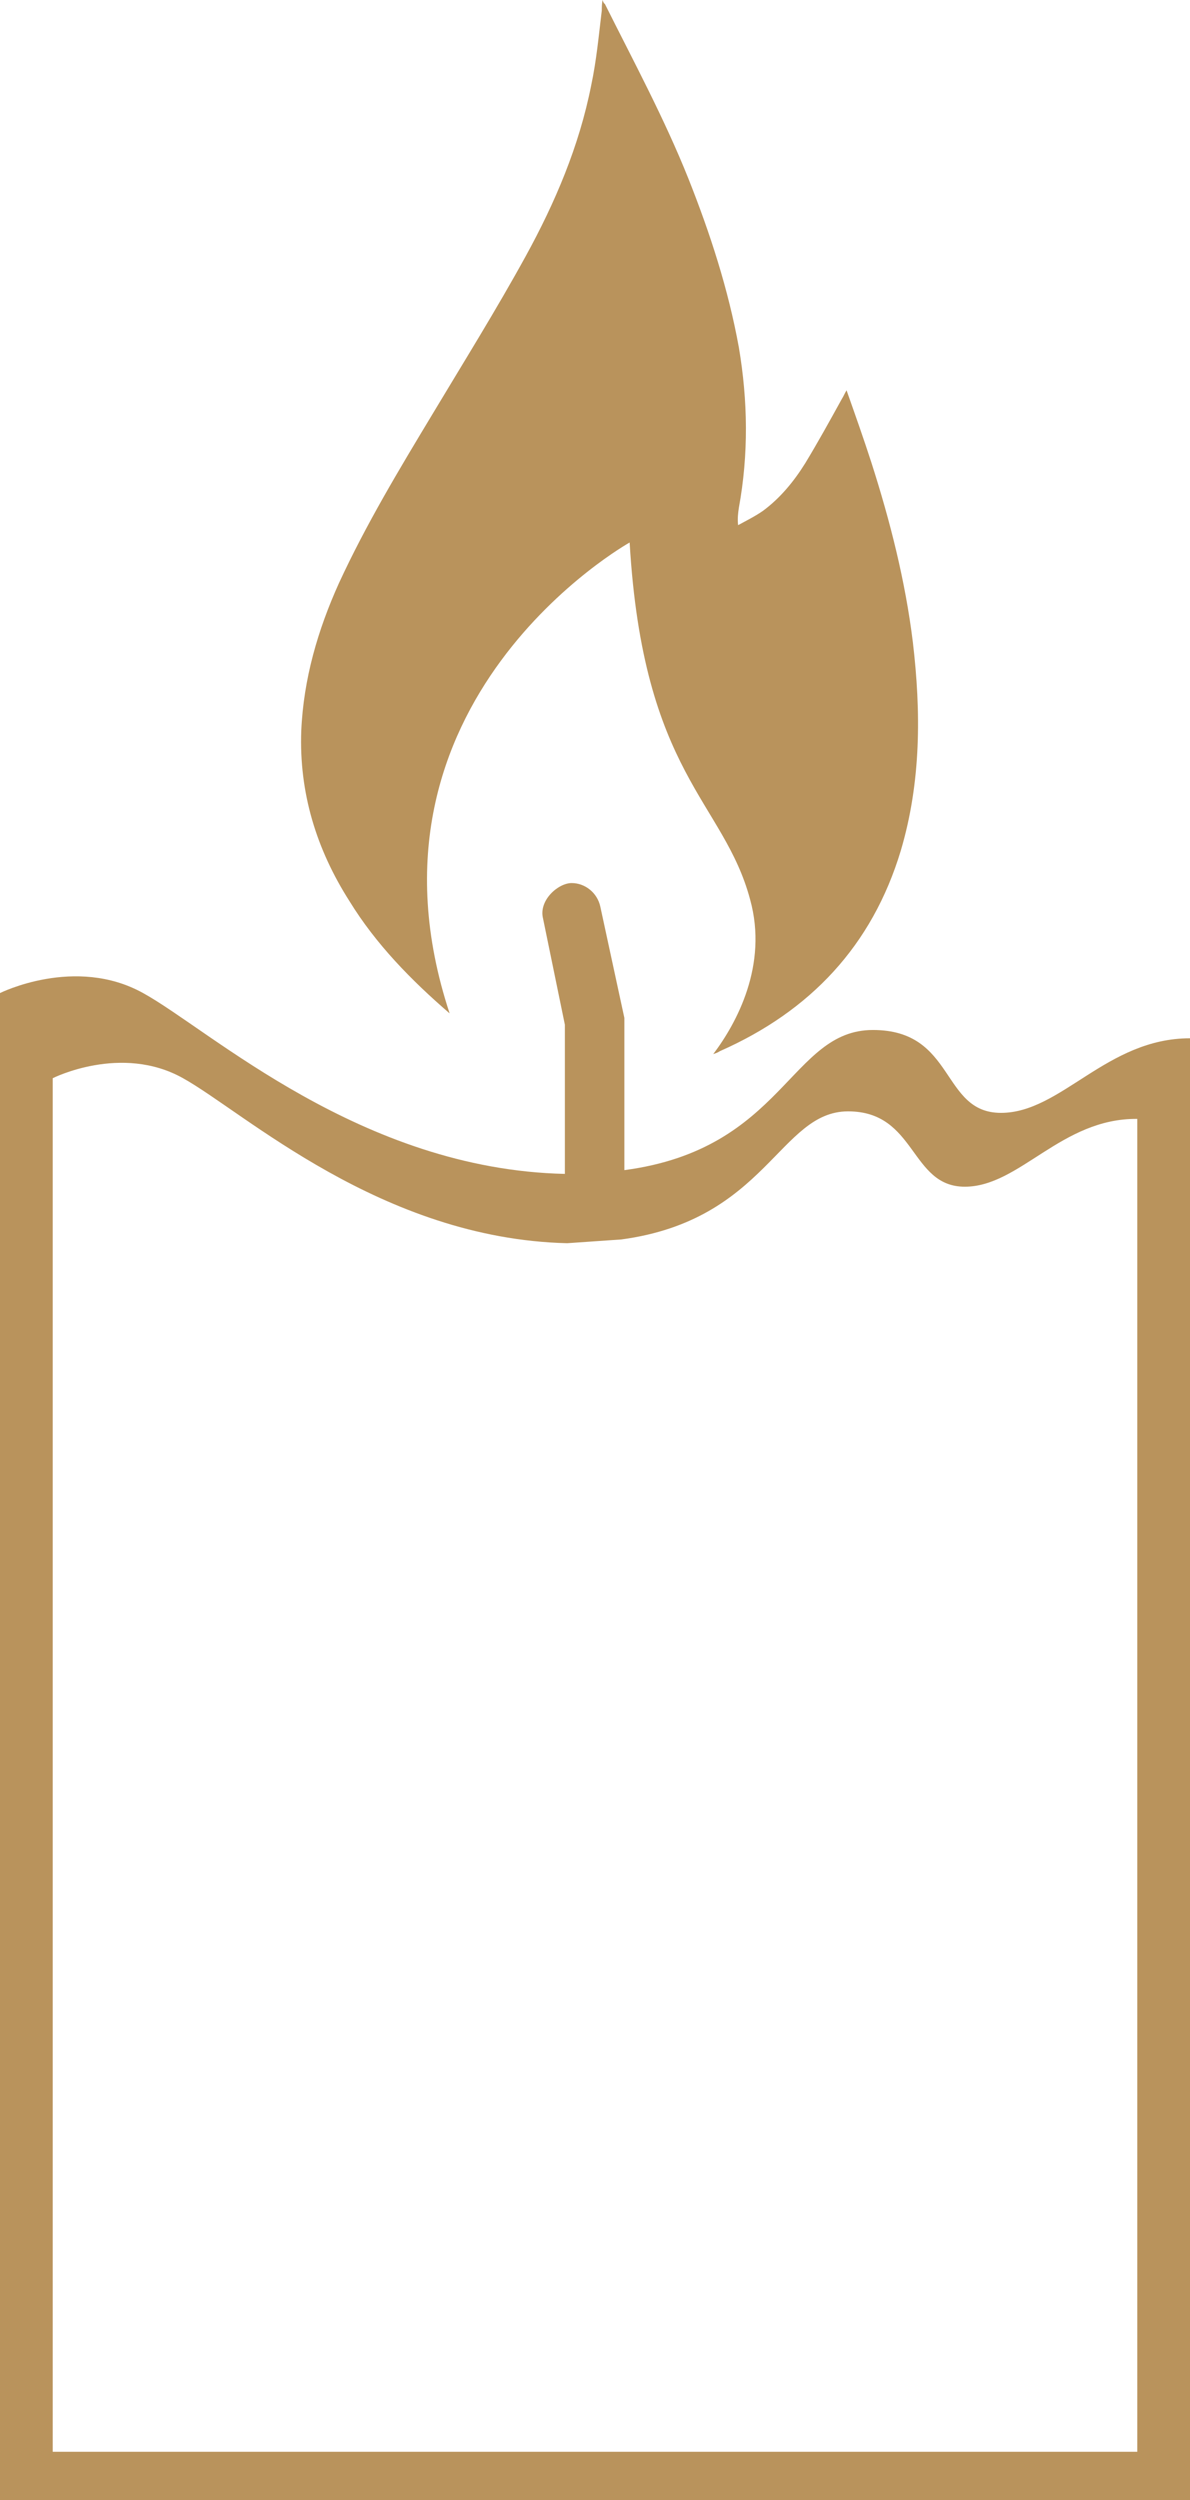
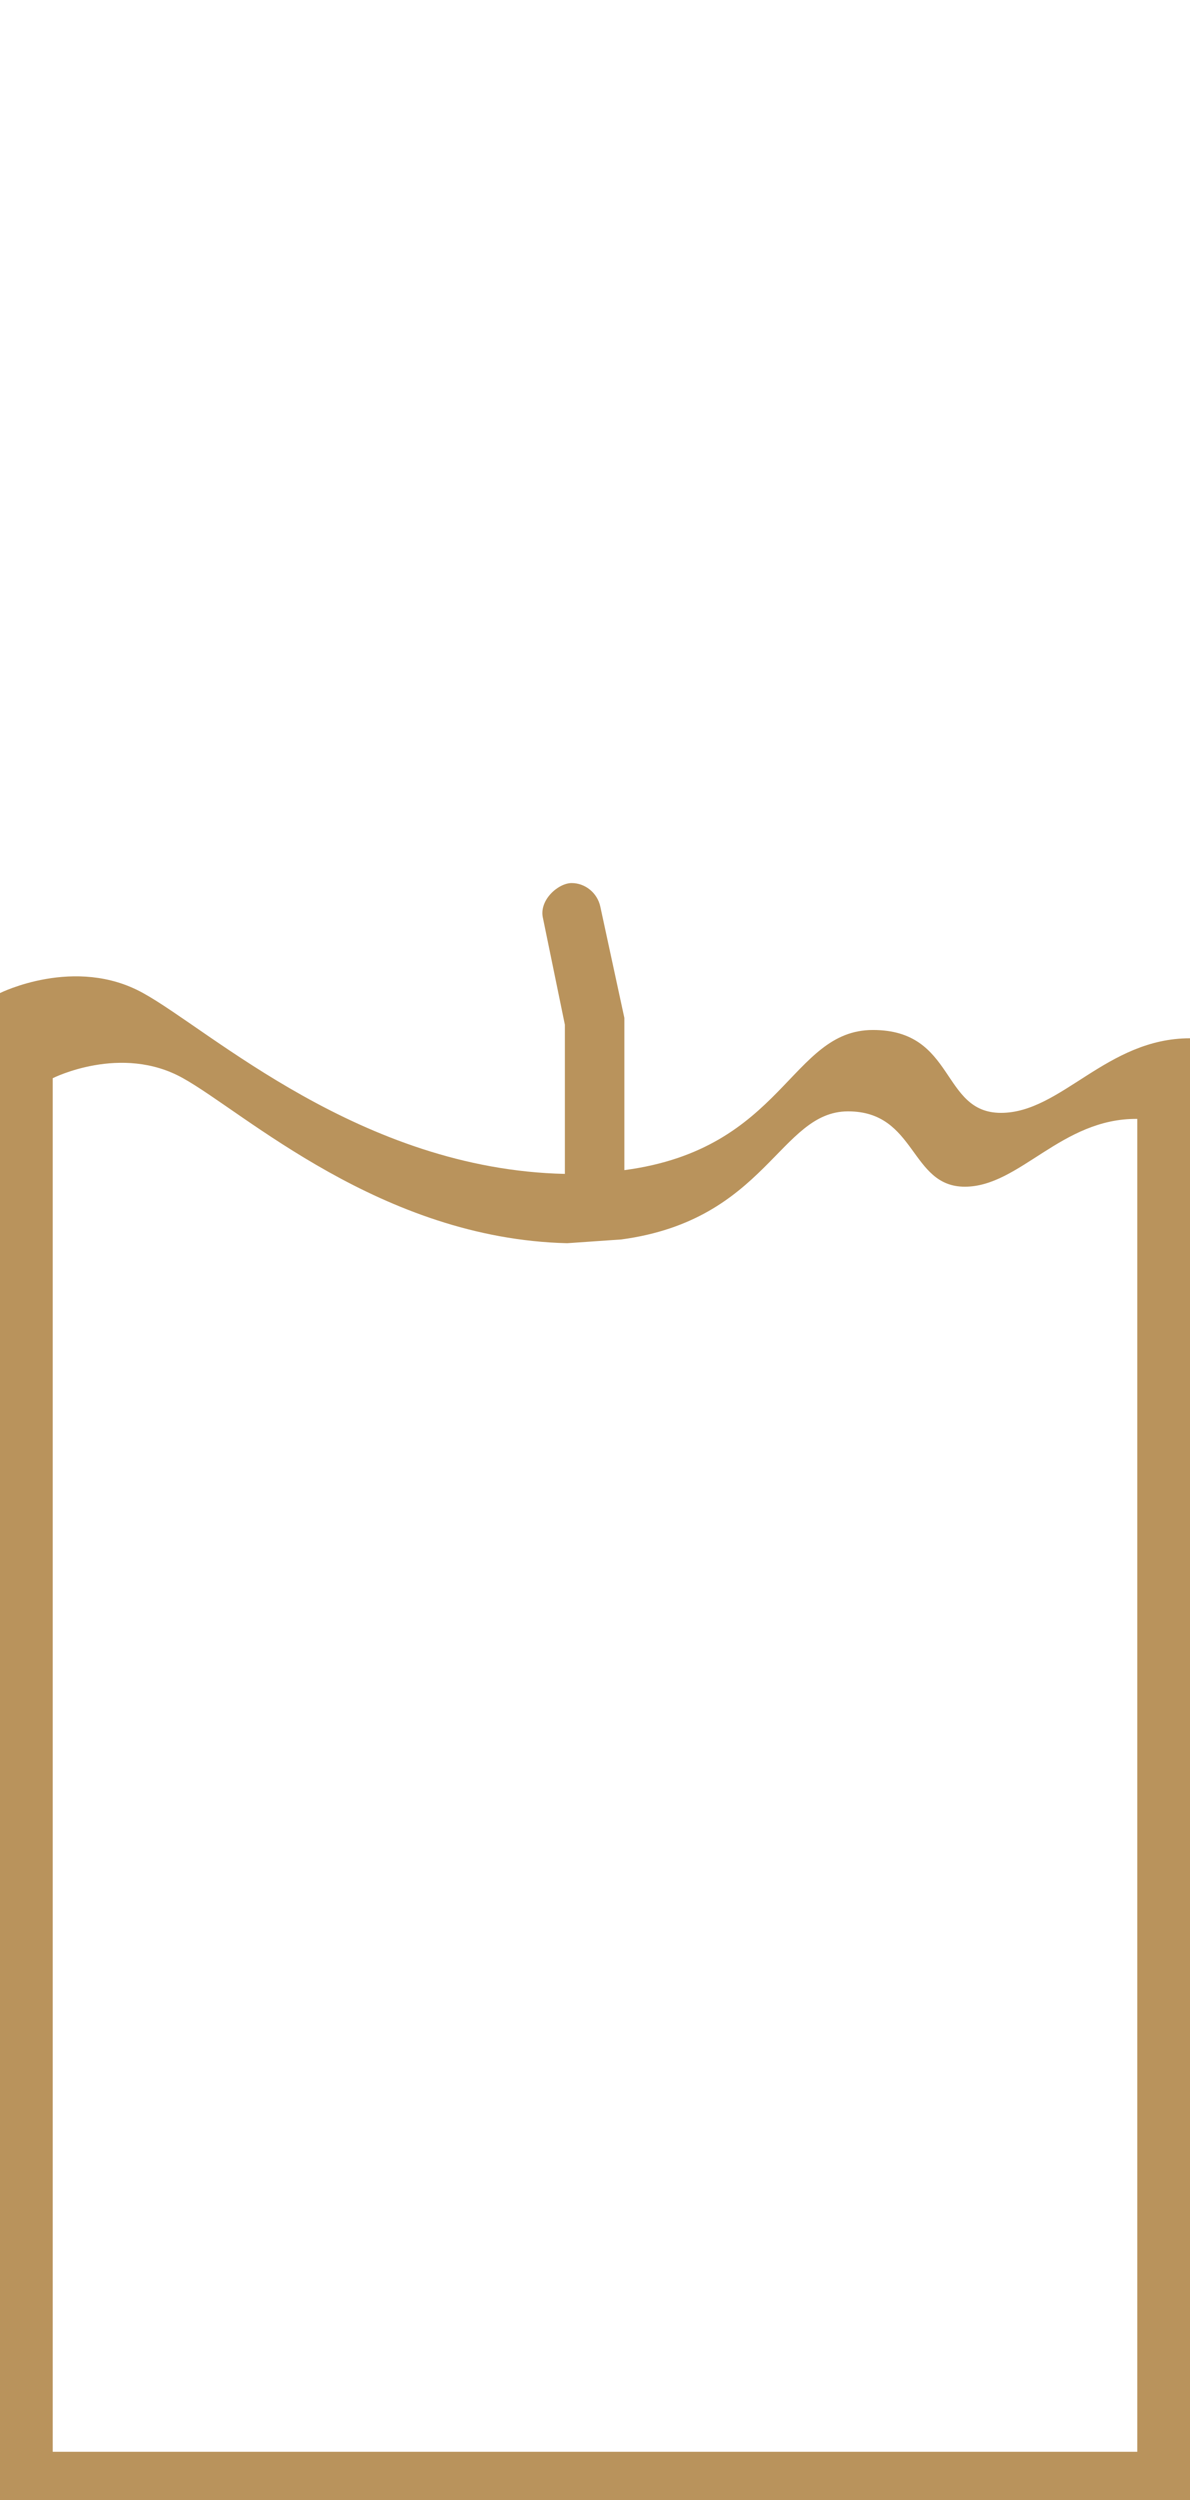
<svg xmlns="http://www.w3.org/2000/svg" id="Ebene_2" data-name="Ebene 2" width="158" height="331.8" viewBox="0 0 158 331.8">
  <defs>
    <style>.cls-1{fill:#b9935c}</style>
  </defs>
  <g id="Ebene_1-2" data-name="Ebene 1">
-     <path class="cls-1" d="M59.7 134.5C46 93 83.6 72 83.6 72c1.8 30.8 12.5 34.3 16 47.4 2.4 8.7-1.8 16.4-4.9 20.5.3-.1.6-.2.9-.4 12-5.3 20.2-14 24-26.6 2.7-9.1 2.7-18.4 1.6-27.7-1-8.1-3-16-5.5-23.8-1-3.1-2.1-6.2-3.3-9.6-.3.5-.4.8-.6 1.1-1.6 2.9-3.2 5.8-4.9 8.6-1.5 2.4-3.3 4.6-5.6 6.3-1 .7-2.2 1.3-3.3 1.9-.1-.9 0-1.6.1-2.3 1.3-7.1 1.2-14.2 0-21.3-1.4-7.7-3.8-15.1-6.7-22.4-3.2-8-7.3-15.6-11.1-23.2-.1 0-.2-.2-.3-.5-.1.6-.1 1-.1 1.4-.4 3.3-.7 6.6-1.4 9.9-1.6 8.1-4.8 15.6-8.7 22.7s-8.2 14-12.4 21C53 62.3 48.6 69.6 45 77.4c-2.8 6.2-4.7 12.7-5 19.6-.3 8.2 2 15.7 6.4 22.6 3.5 5.7 8.2 10.5 13.3 14.9z" />
    <path class="cls-1" d="M132.9 147.7c-8 0-6-11-17-11s-11.8 15.8-33 18.6v-20.2l-3.2-14.8c-.4-1.8-2-3.1-3.8-3.1s-4.4 2.3-3.8 4.7L75 136v19.8c-27.1-.6-47.1-19.1-56-24-9-5-19 0-19 0v200h158v-194c-11.1 0-17.1 9.9-25.1 9.9zm18.1 11.8v165.9H7V143.1s9.1-4.6 17.3 0c8.1 4.5 26.3 21.3 51 21.9l7.2-.5c19.3-2.6 21-17 30.1-17s8.2 10 15.5 10 12.8-9.1 22.9-9v10.9z" />
  </g>
</svg>